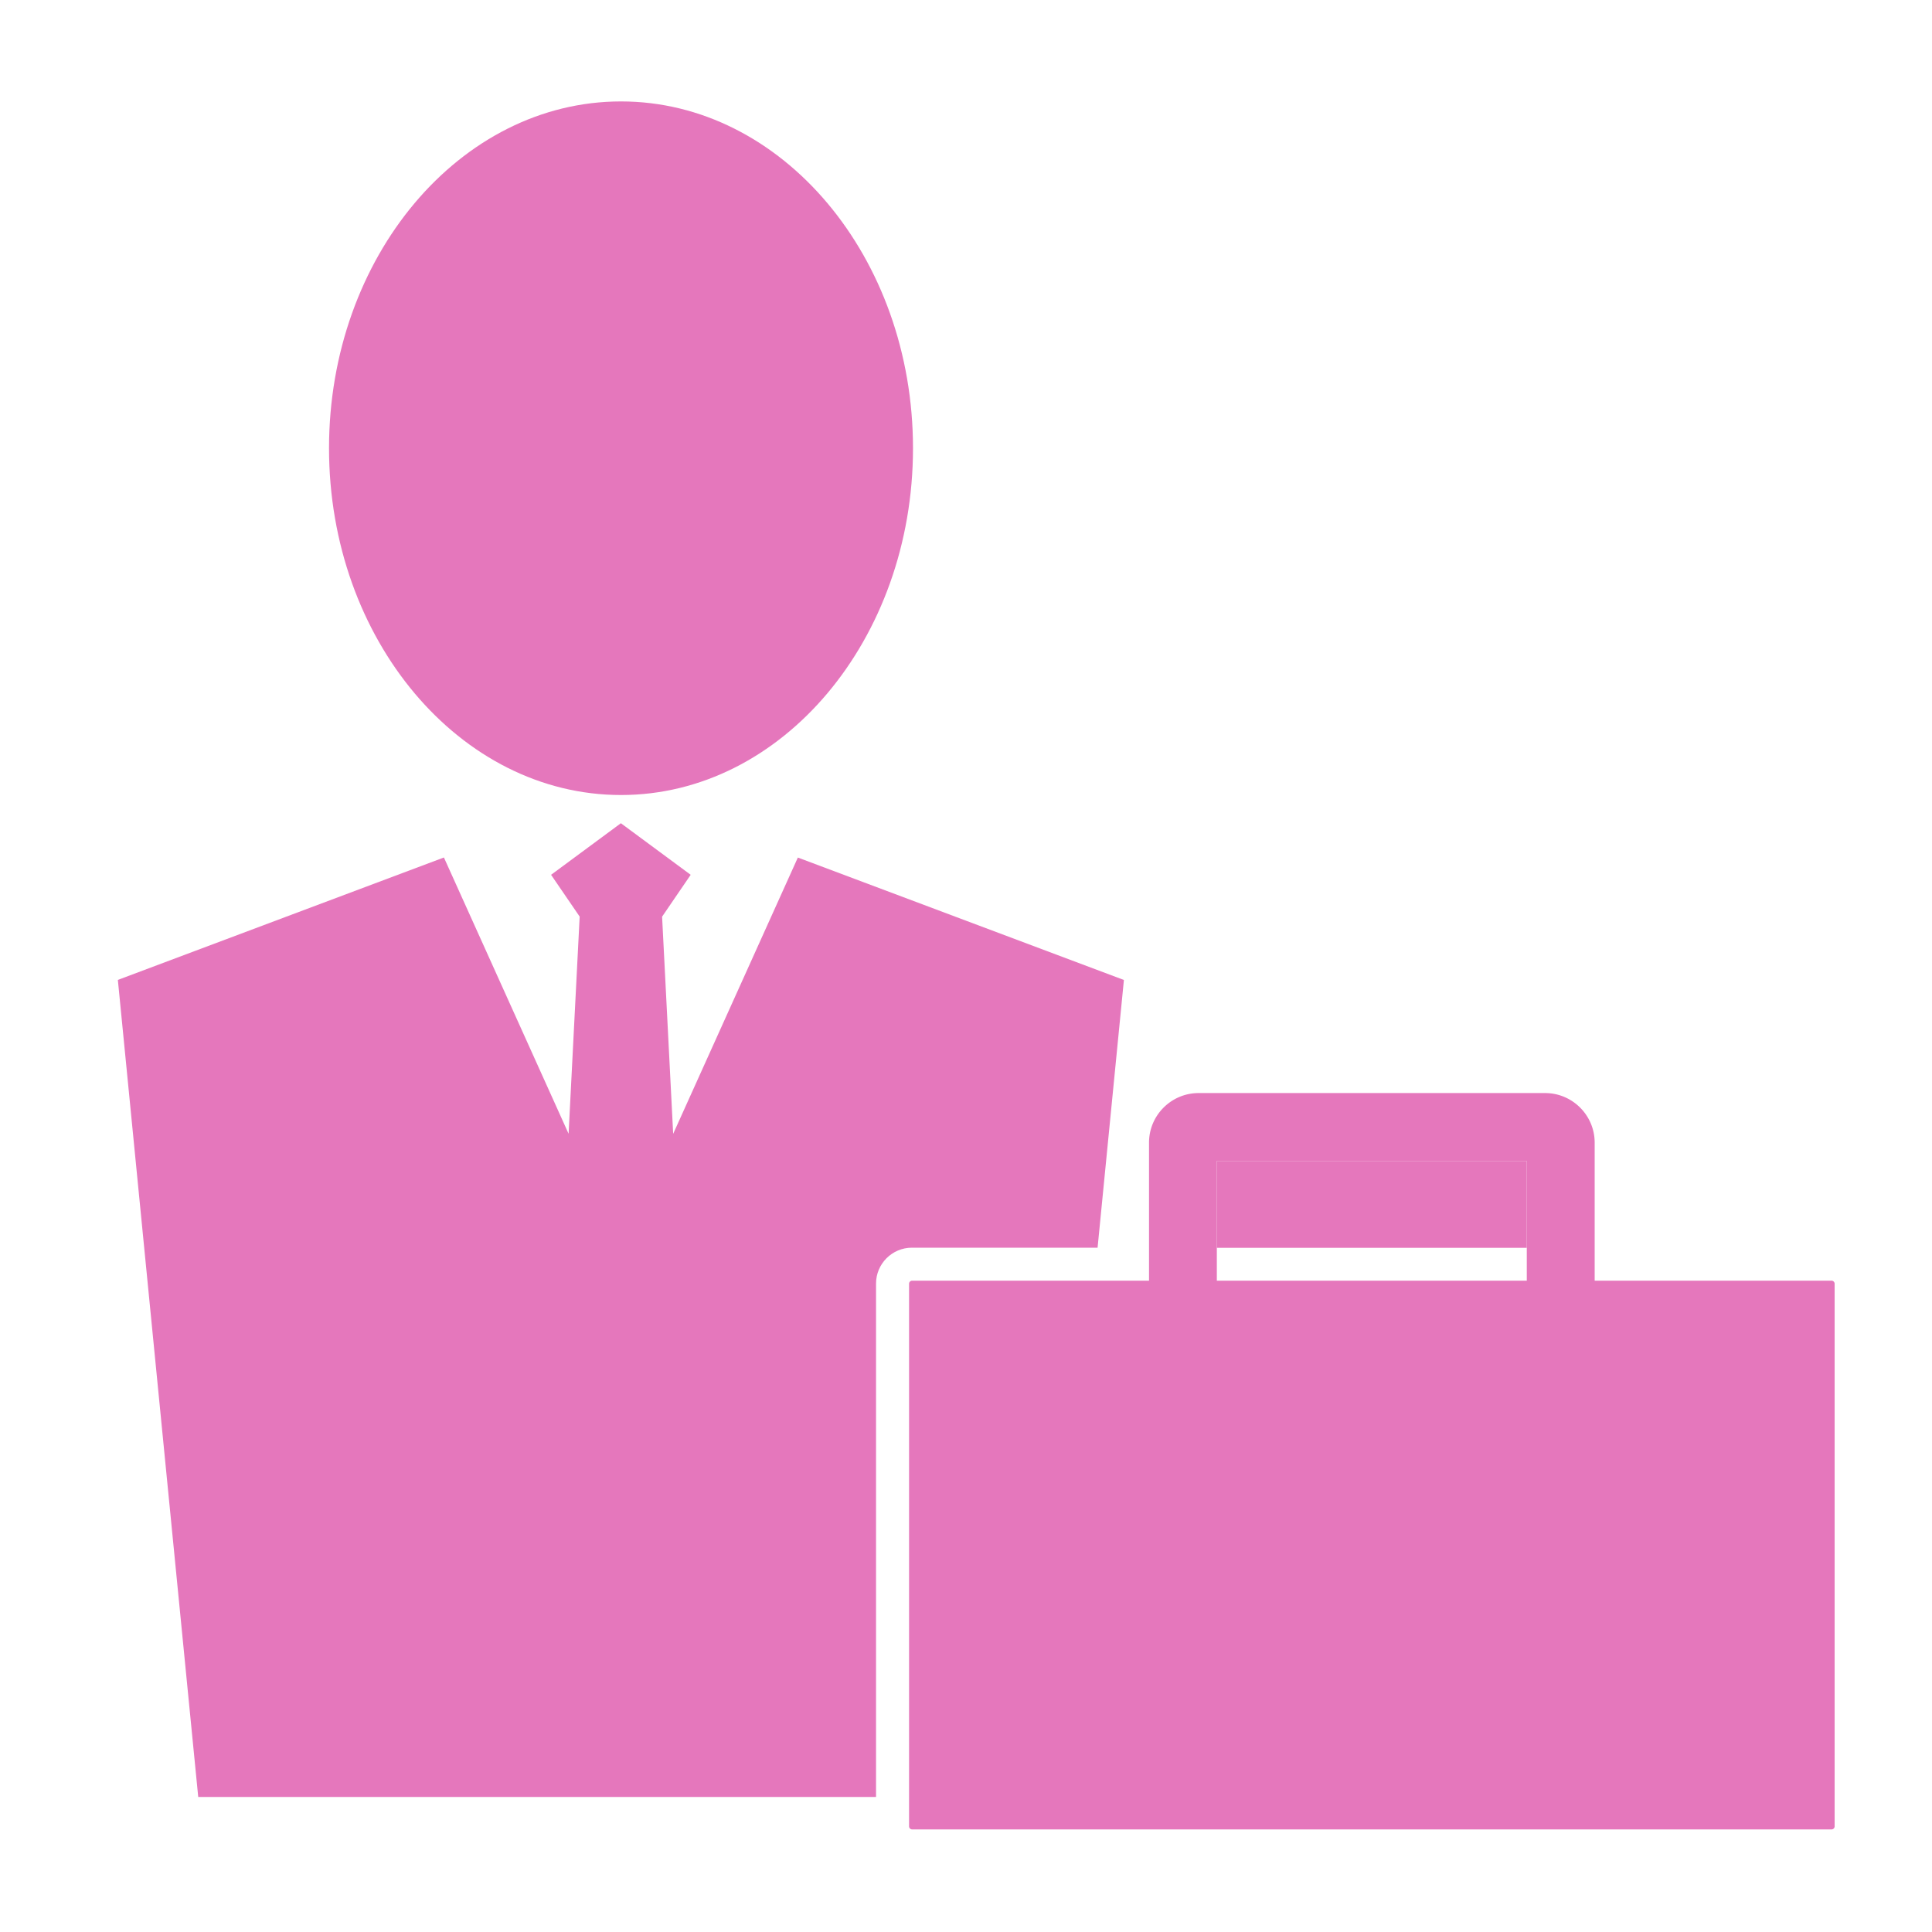
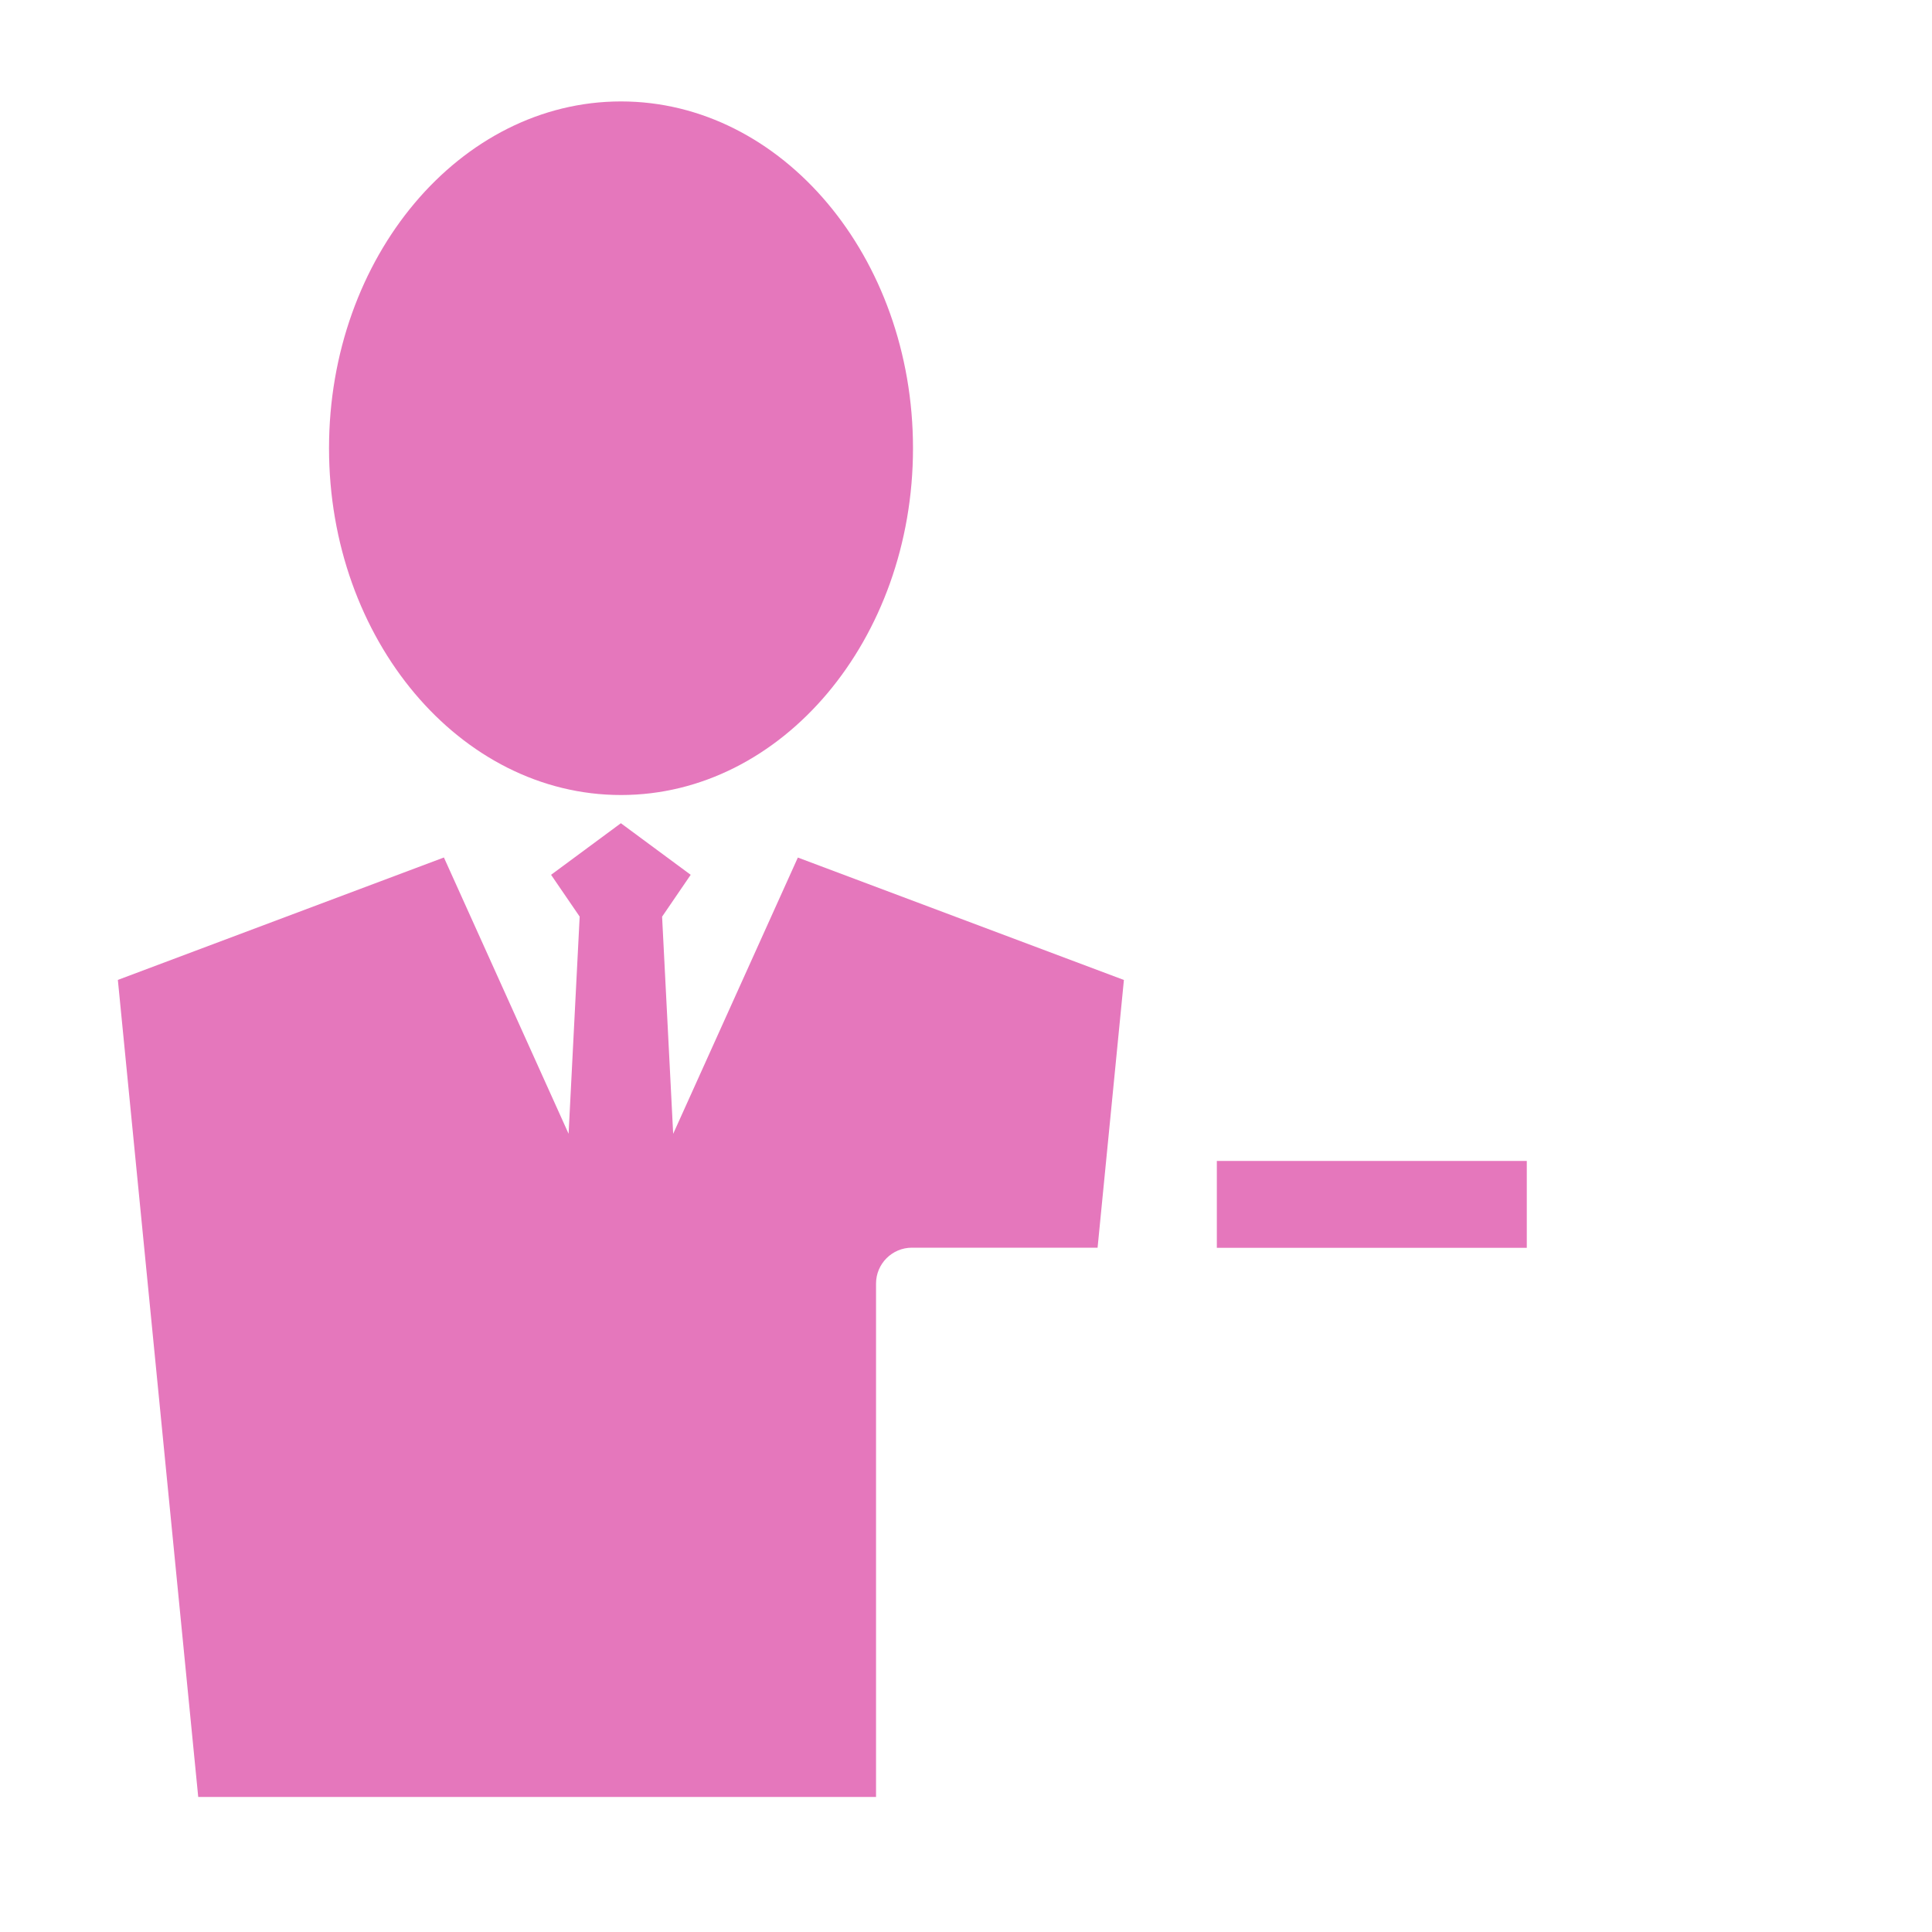
<svg xmlns="http://www.w3.org/2000/svg" width="300" height="300" viewBox="0 0 300 300">
  <style>.st0{fill:none}.st1{fill:#e577bc}</style>
-   <path class="st0" d="M.51.51h298.97v298.97H.51z" />
  <path class="st0" d="M300 300H0V0h300v300zM1.03 298.97h297.95V1.03H1.03v297.94z" />
  <g>
    <path class="st1" d="M188.95 180.27h48.13v13.49h-48.13zM96.43 123.45c25 0 45.34-24.16 45.34-53.85s-20.34-53.85-45.34-53.85S51.09 39.91 51.09 69.6s20.34 53.85 45.34 53.85zM170.43 193.76l4.09-41.59-50.63-19.01-19.36 42.9-1.72-33.72 4.44-6.5-10.84-8.01-10.84 8.01 4.44 6.49-1.72 33.72-19.36-42.9-50.63 19.01 12.48 126.87h105.25v-79.72c0-3.07 2.5-5.57 5.57-5.57h28.83z" />
-     <path class="st1" d="M284.41 198.86h-36.79v-21.43c0-4.24-3.45-7.7-7.7-7.7h-53.8c-4.24 0-7.7 3.45-7.7 7.7v21.43h-36.79c-.25 0-.47.22-.47.47v84.27c0 .25.21.47.47.47h142.78c.25 0 .47-.21.47-.47v-84.26a.485.485 0 00-.47-.48zm-95.46-2.55v-16.04h48.13v18.59h-48.13v-2.55z" />
  </g>
</svg>